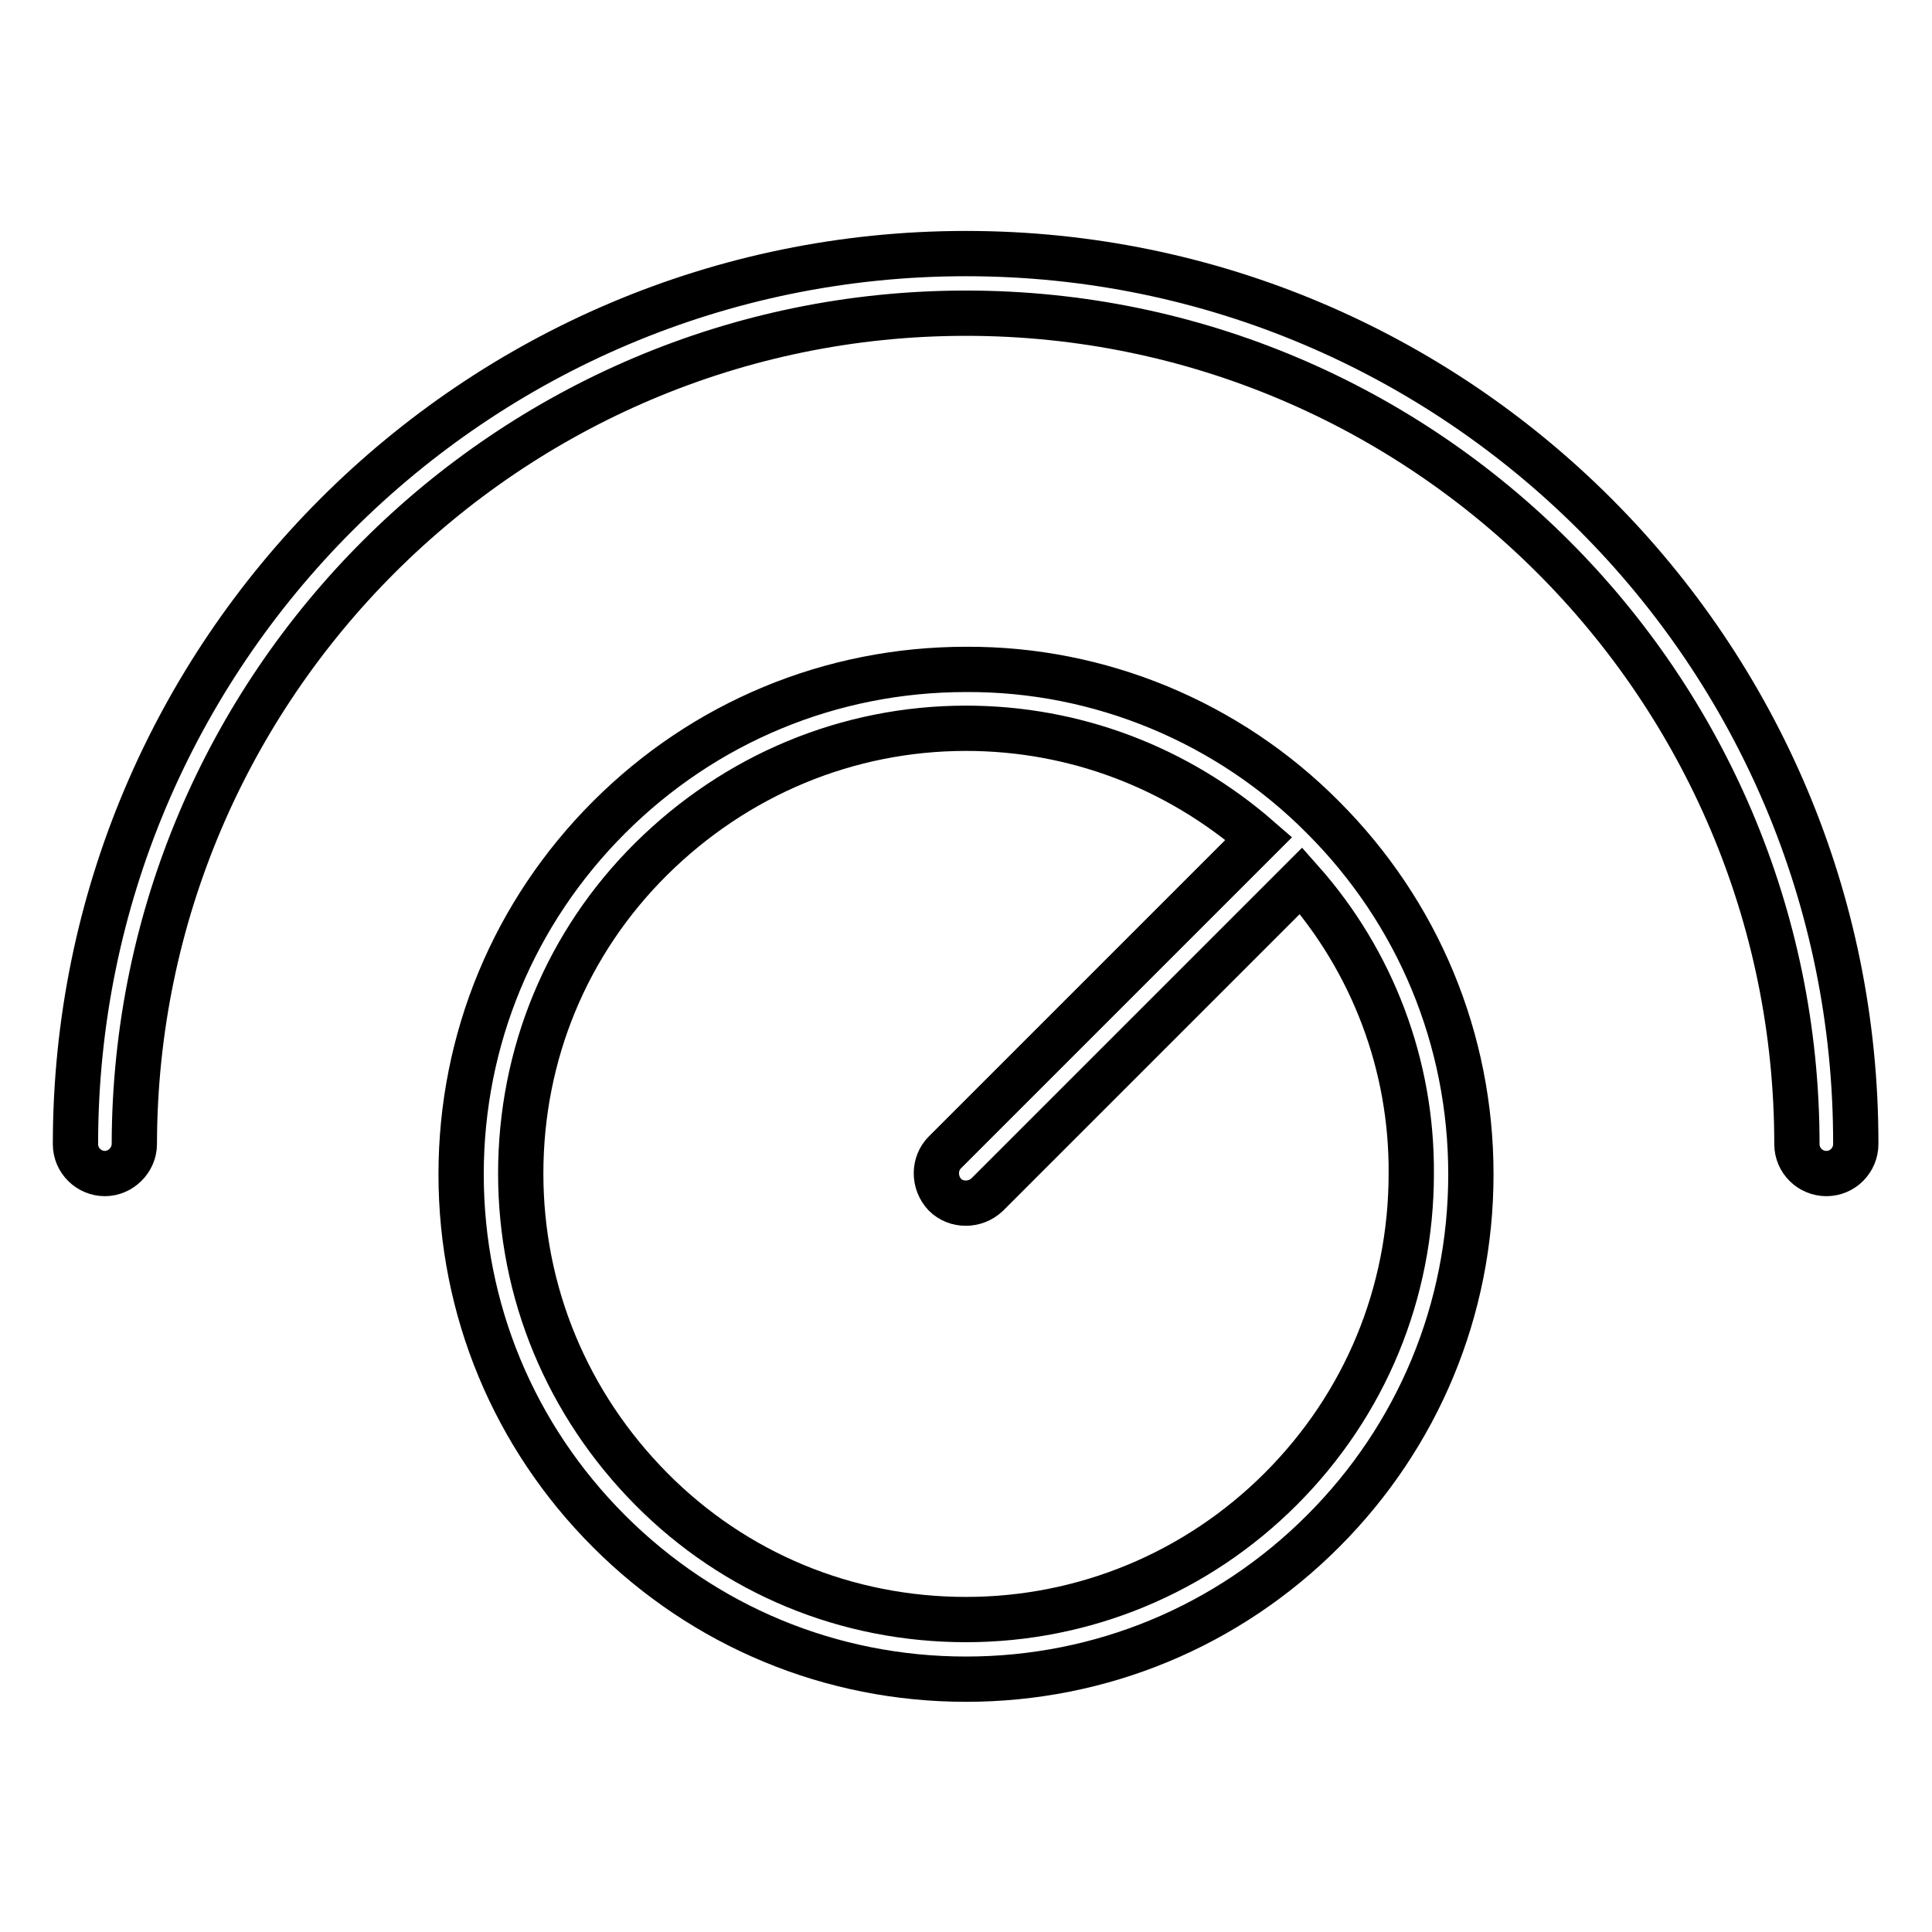
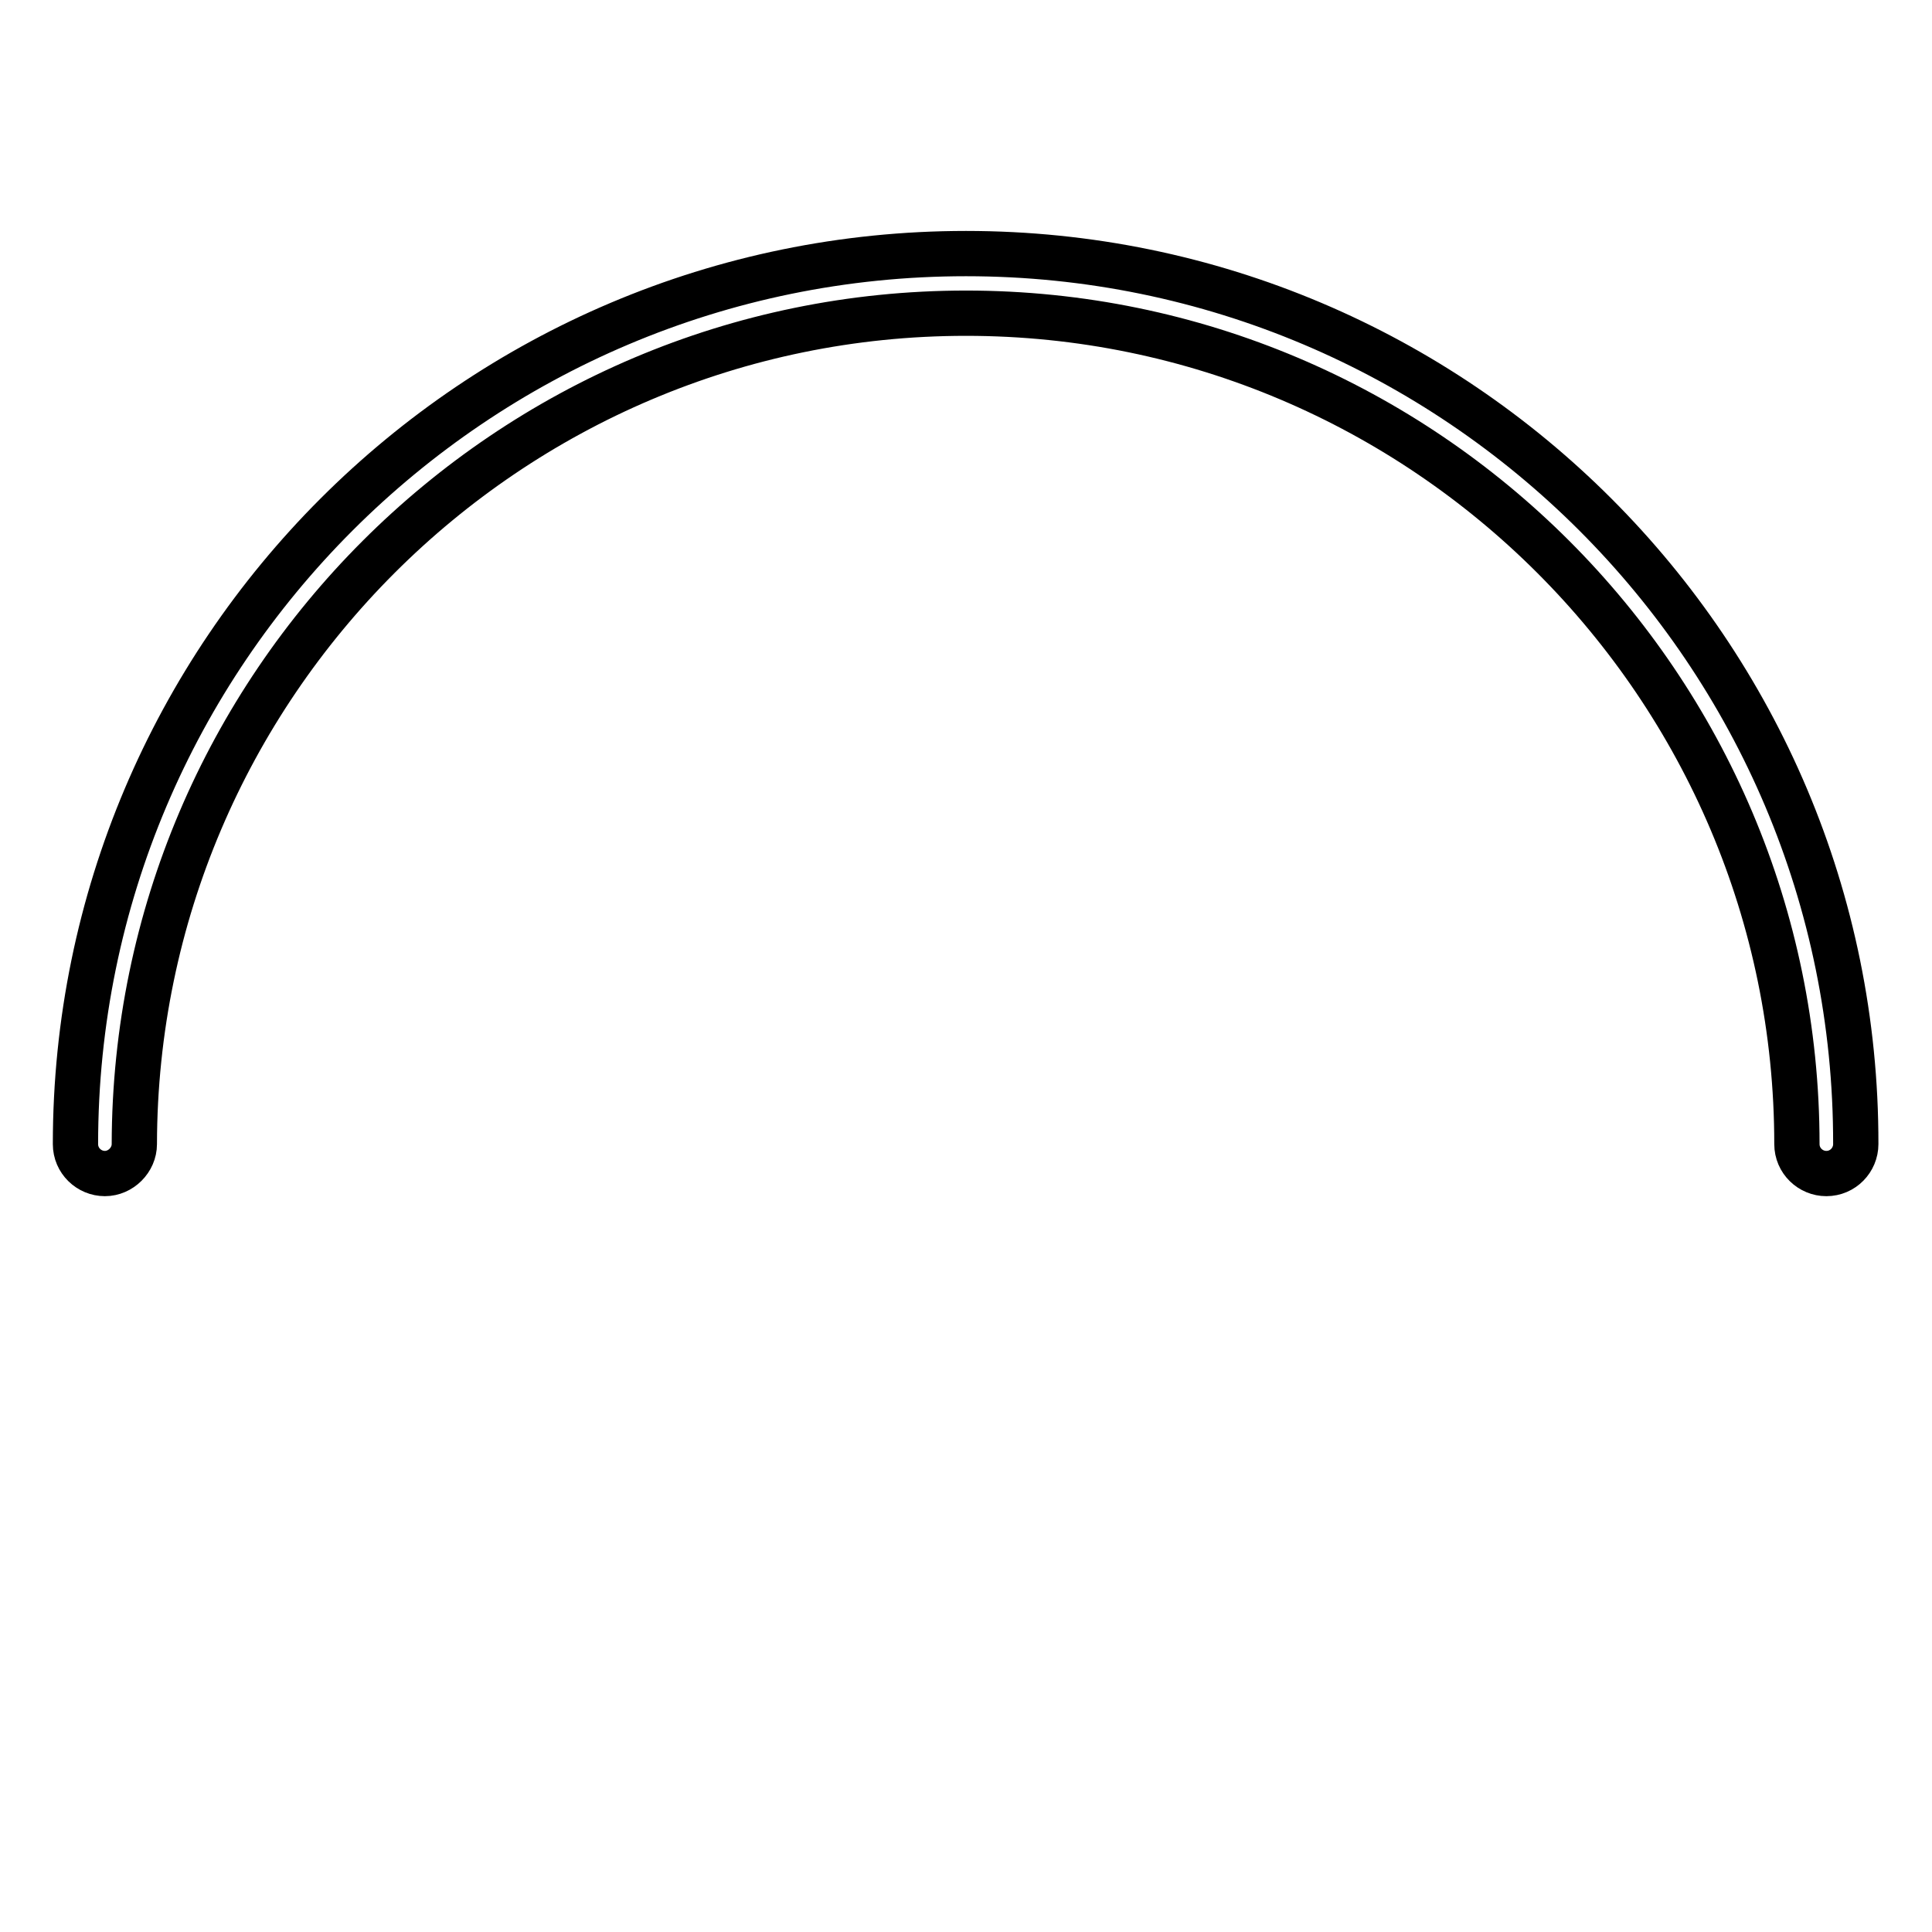
<svg xmlns="http://www.w3.org/2000/svg" version="1.1" x="0px" y="0px" viewBox="0 0 256 256" enable-background="new 0 0 256 256" xml:space="preserve">
  <g>
    <path stroke-width="6" fill-opacity="0" stroke="#000000" d="M128,33.6c-65.1,0-118,52.9-118,118c0,2.2,1.8,3.9,3.9,3.9s3.9-1.8,3.9-3.9c0,0,0,0,0,0 C17.9,90.9,67.3,41.5,128,41.5s110.1,49.4,110.1,110.1c0,2.2,1.8,3.9,3.9,3.9c2.2,0,3.9-1.8,3.9-3.9c0,0,0,0,0,0 C246,86.5,193.1,33.6,128,33.6z" />
-     <path stroke-width="6" fill-opacity="0" stroke="#000000" d="M128,88.7c-17.9,0-34.7,7-47.3,19.6c-12.6,12.6-19.6,29.4-19.6,47.3s7,34.7,19.6,47.3 c12.6,12.6,29.4,19.6,47.3,19.6s34.7-7,47.3-19.6c12.6-12.6,19.6-29.4,19.6-47.3s-7-34.7-19.6-47.3C162.8,95.7,145.7,88.6,128,88.7 z M169.7,197.3c-11.1,11.1-26,17.3-41.7,17.3c-15.8,0-30.6-6.1-41.7-17.3S69,171.3,69,155.5c0-15.8,6.1-30.6,17.3-41.7 s26-17.3,41.7-17.3c14.4,0,28,5.2,38.8,14.6l-41.6,41.6c-1.5,1.5-1.5,4,0,5.6c1.5,1.5,4,1.5,5.6,0l0,0l41.6-41.6 c9.5,10.7,14.7,24.5,14.6,38.8C187,171.3,180.9,186.1,169.7,197.3z" />
  </g>
</svg>